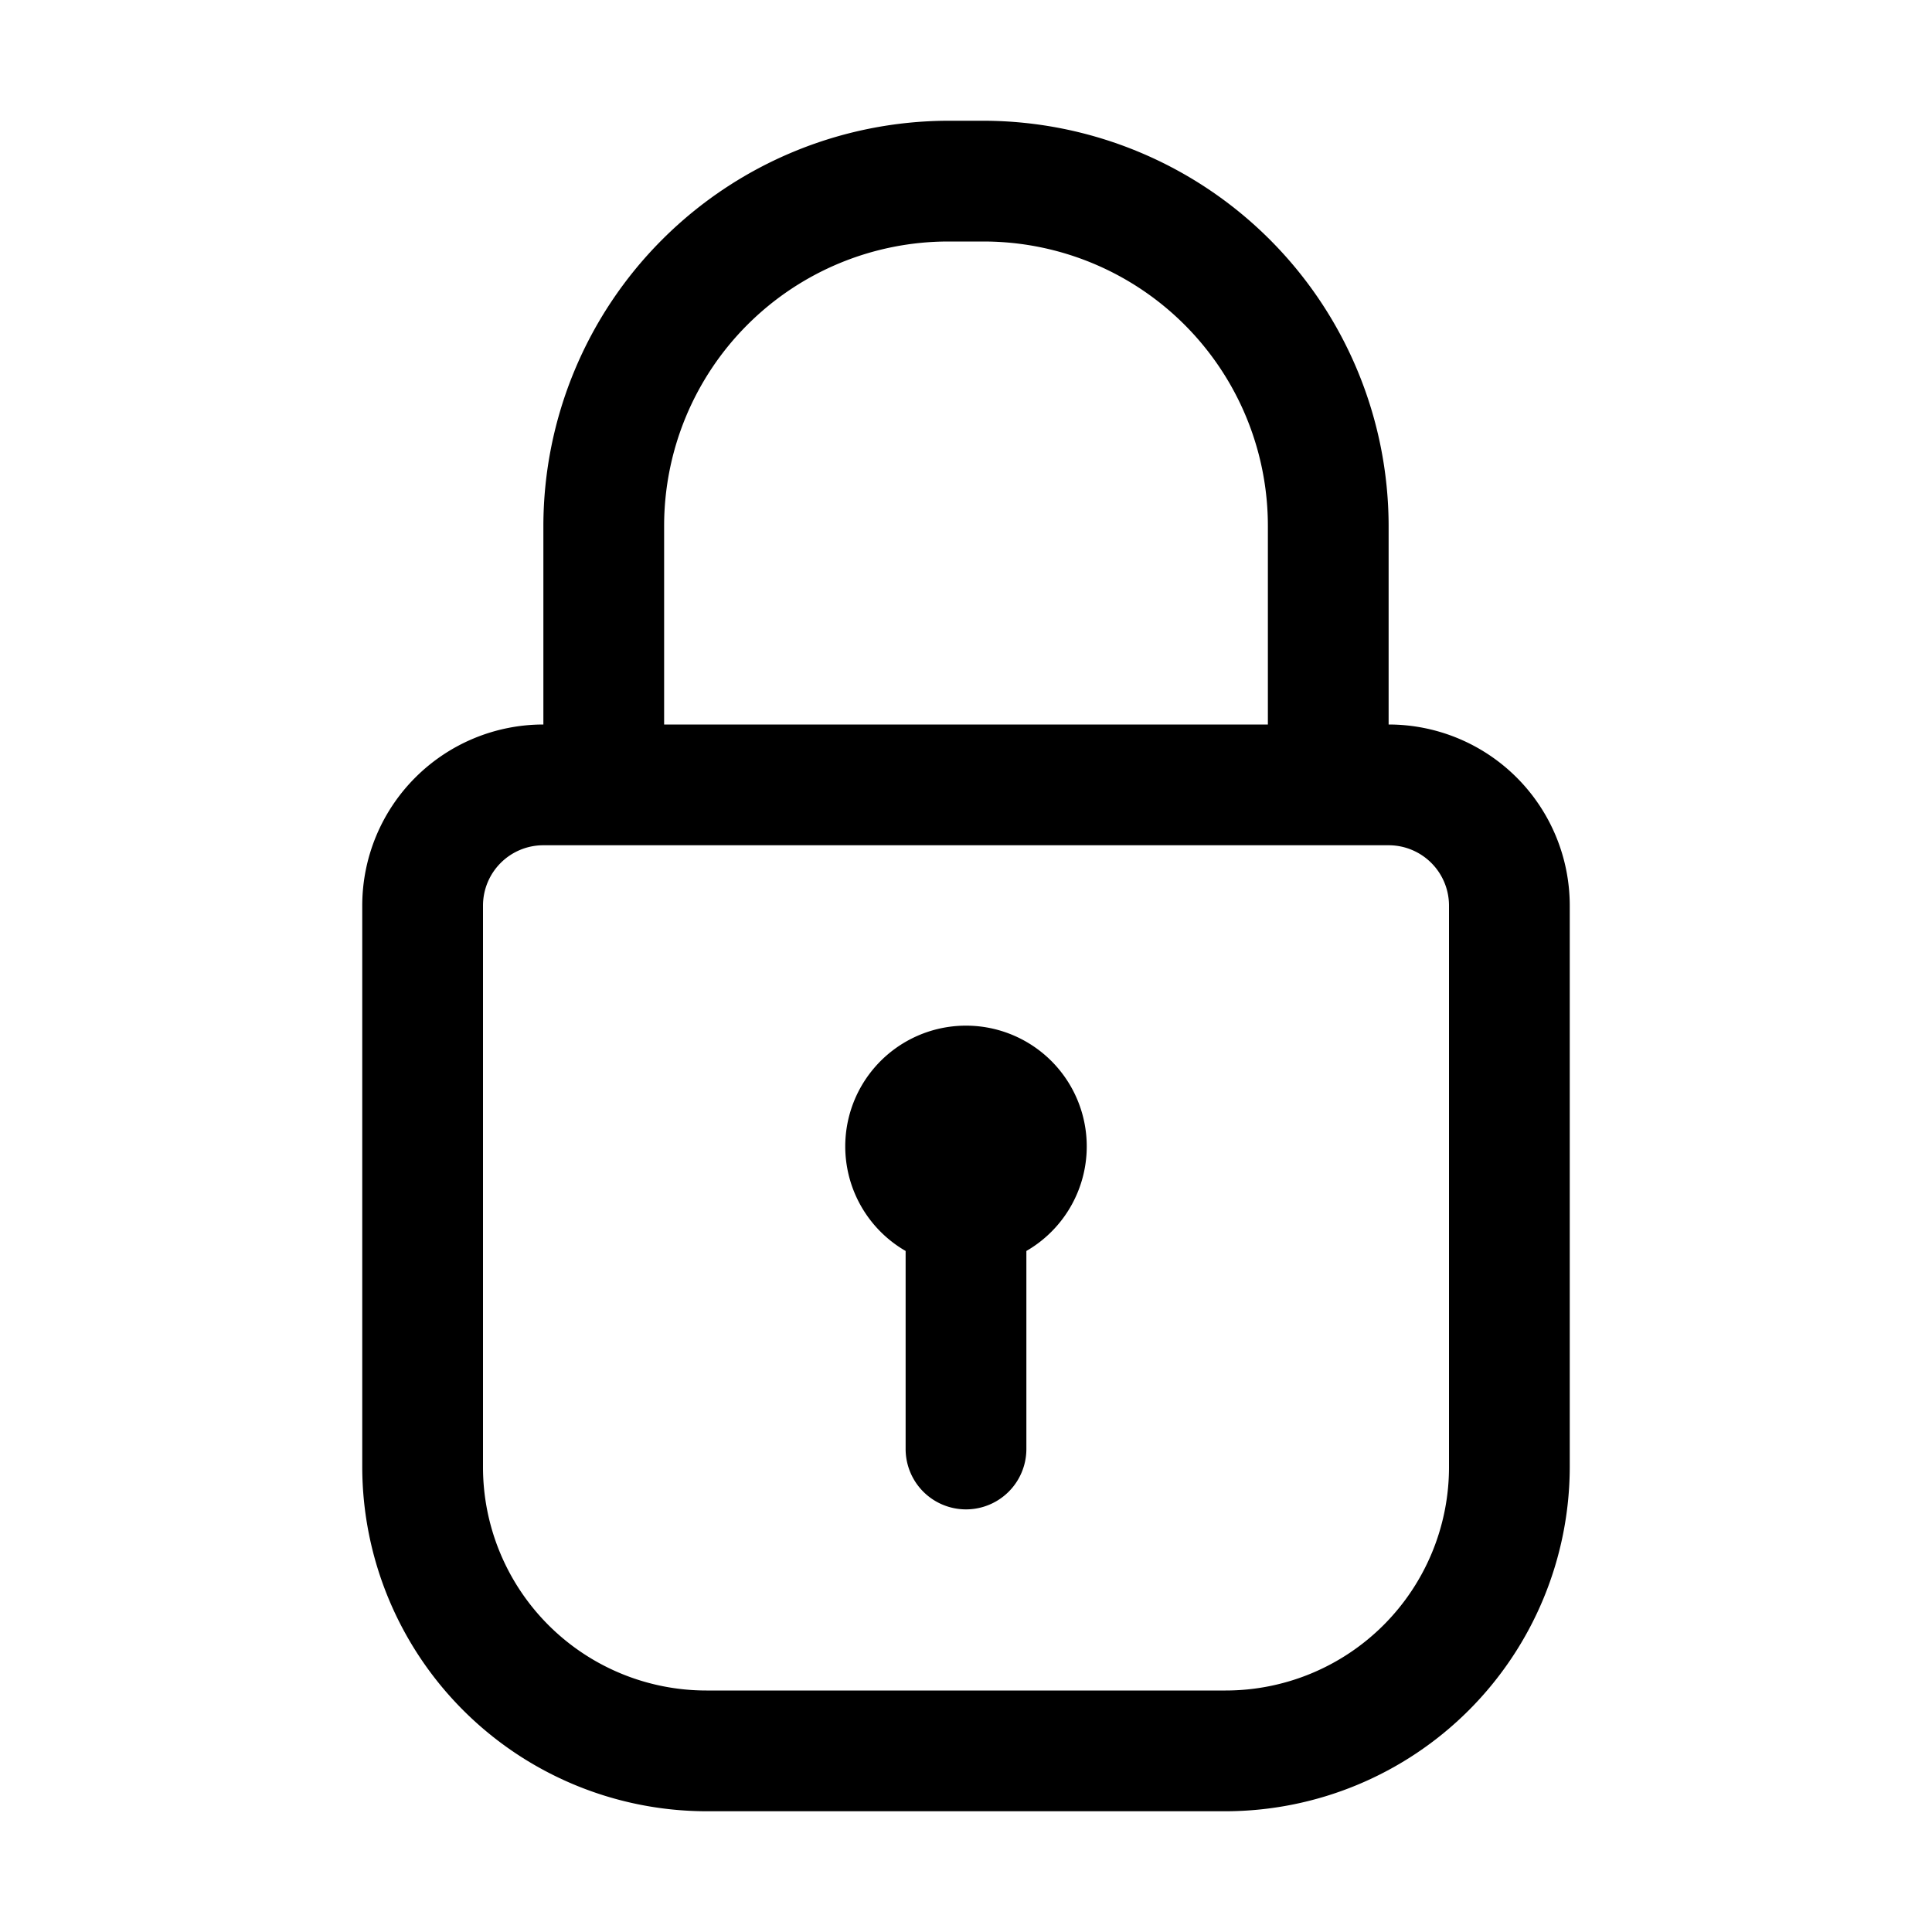
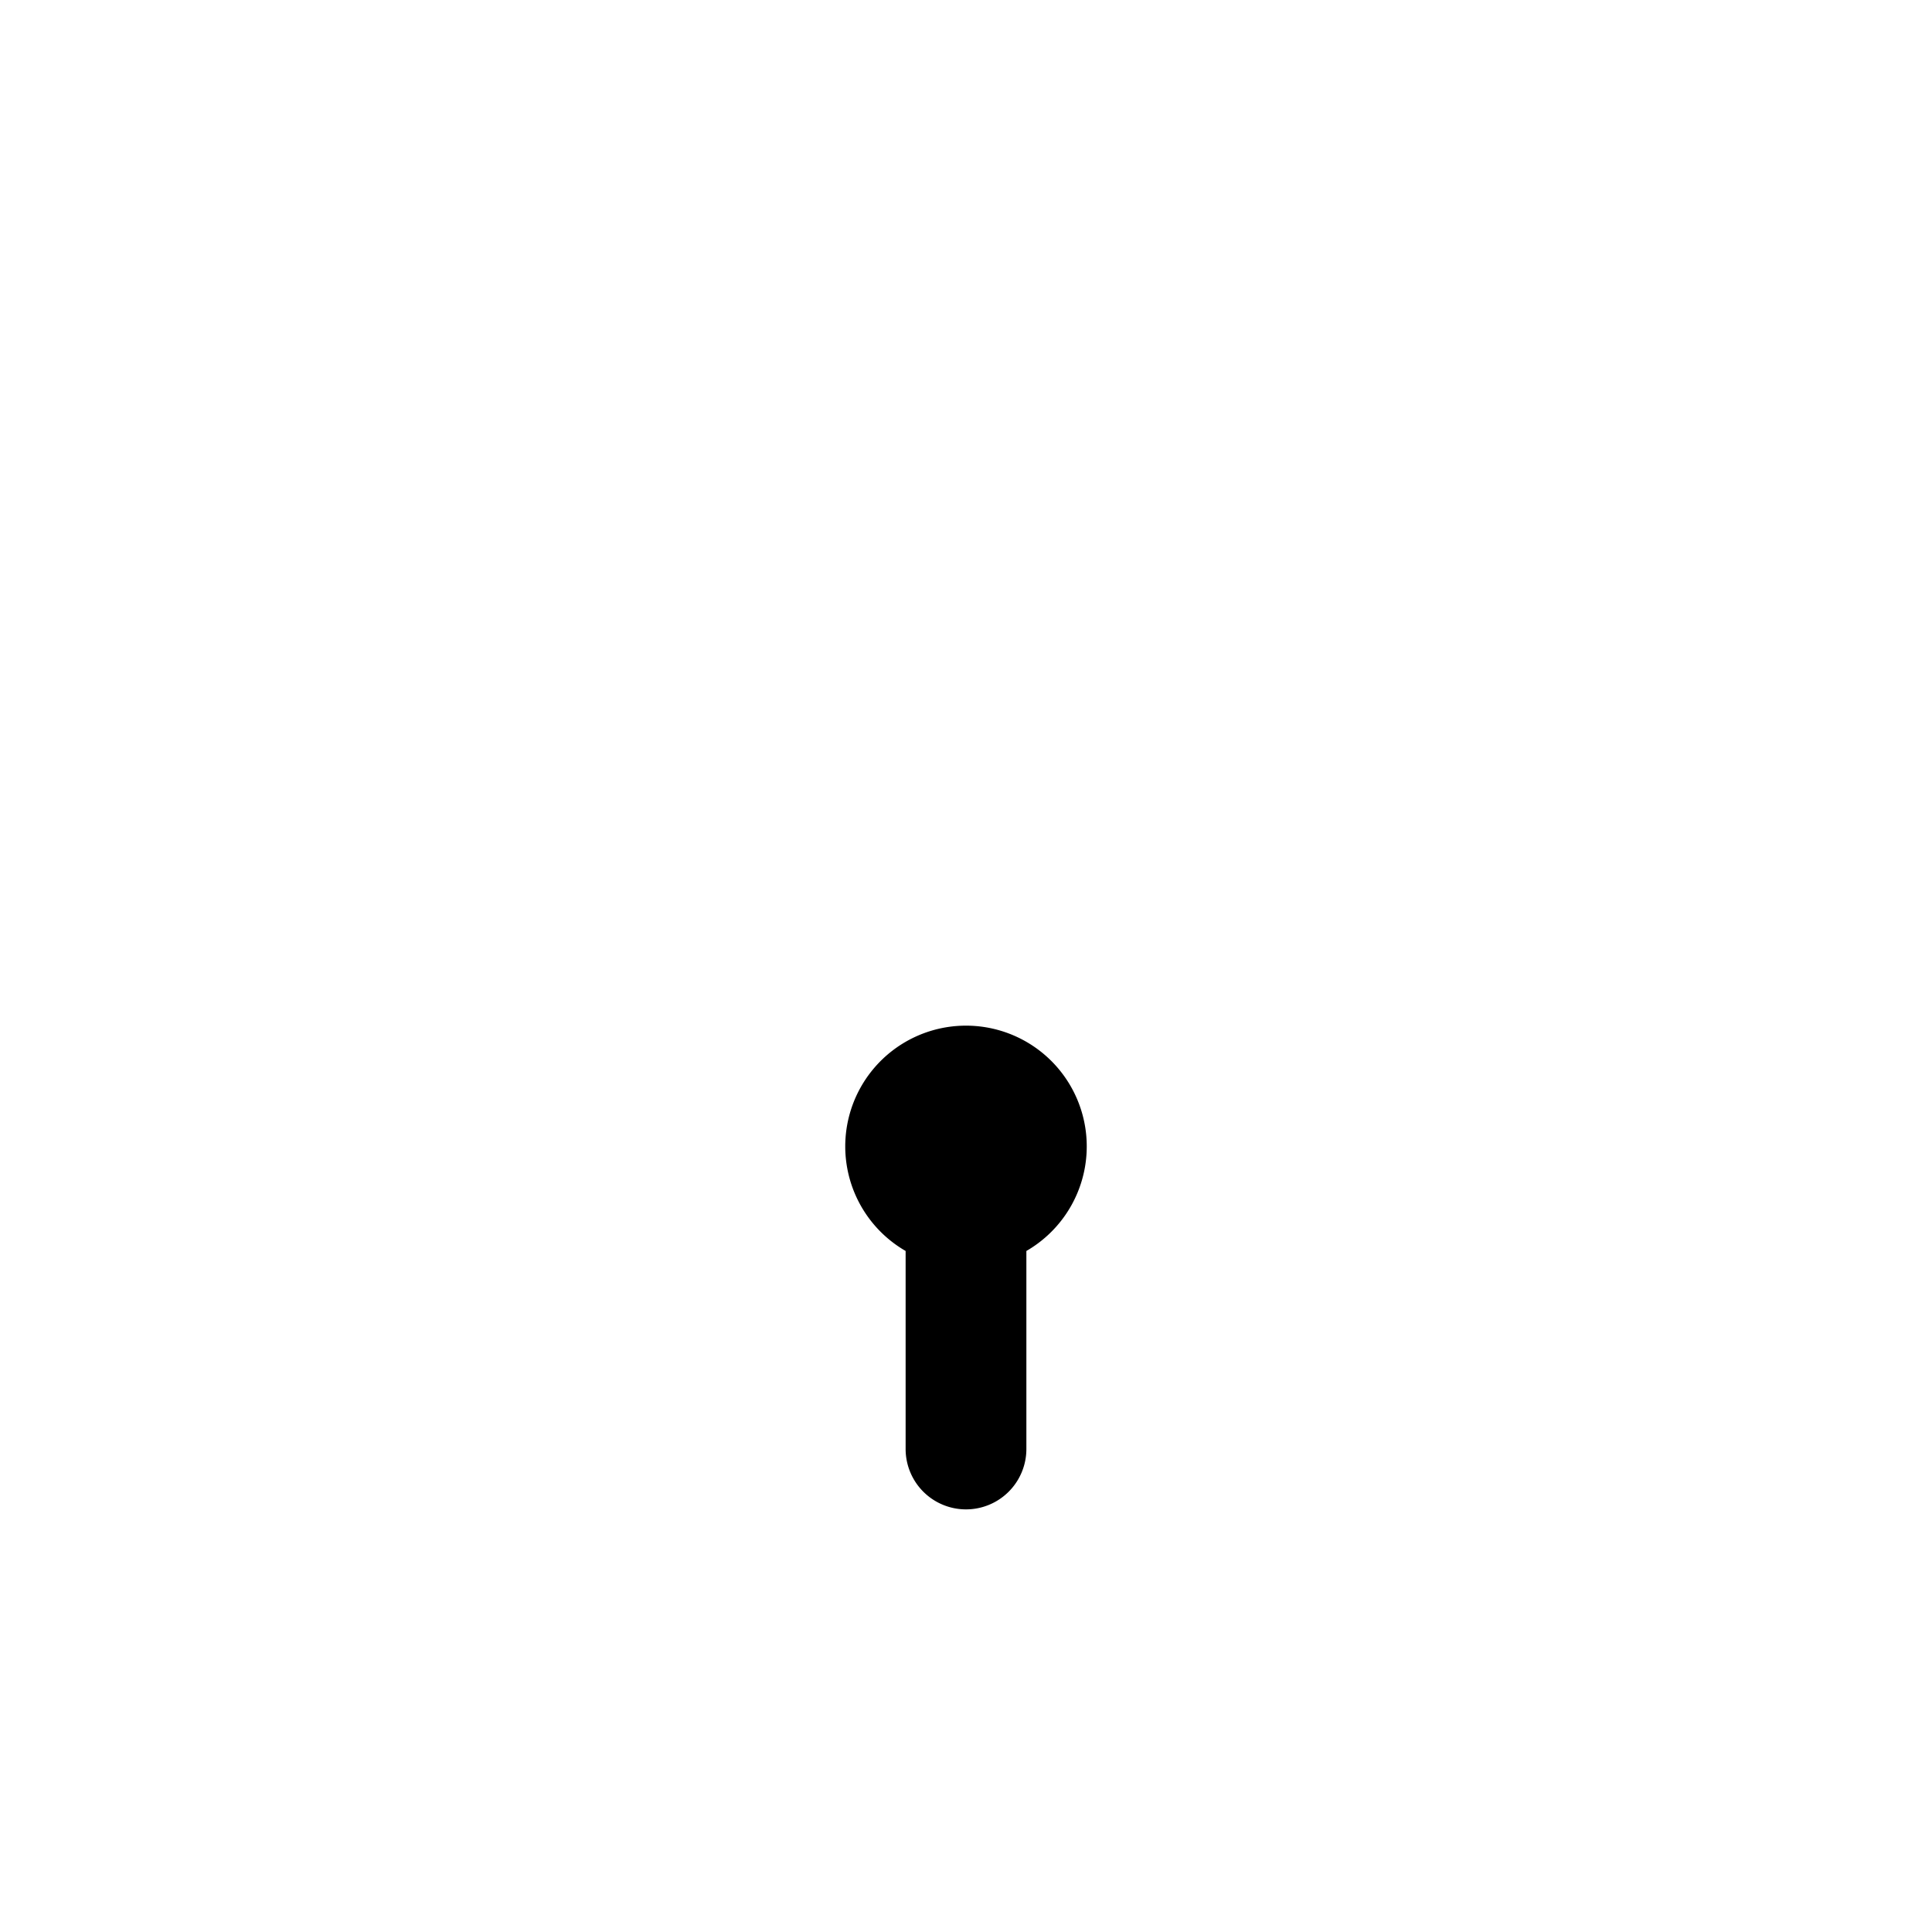
<svg xmlns="http://www.w3.org/2000/svg" viewBox="0 0 32 32" width="512" height="512">
  <g id="_12-Lock" data-name="12-Lock">
-     <path d="M23,12V8.71A6.72,6.72,0,0,0,16.29,2h-.58A6.72,6.72,0,0,0,9,8.71V12a3,3,0,0,0-3,3v9.3A5.71,5.71,0,0,0,11.7,30h8.6A5.71,5.71,0,0,0,26,24.3V15A3,3,0,0,0,23,12ZM11,8.71A4.71,4.71,0,0,1,15.71,4h.58A4.71,4.71,0,0,1,21,8.71V12H11ZM24,24.3A3.7,3.7,0,0,1,20.3,28H11.7A3.7,3.7,0,0,1,8,24.3V15a1,1,0,0,1,1-1H23a1,1,0,0,1,1,1Z" />
    <path d="M17,20.72V24a1,1,0,0,1-2,0V20.72a2,2,0,1,1,2,0Z" />
  </g>
</svg>